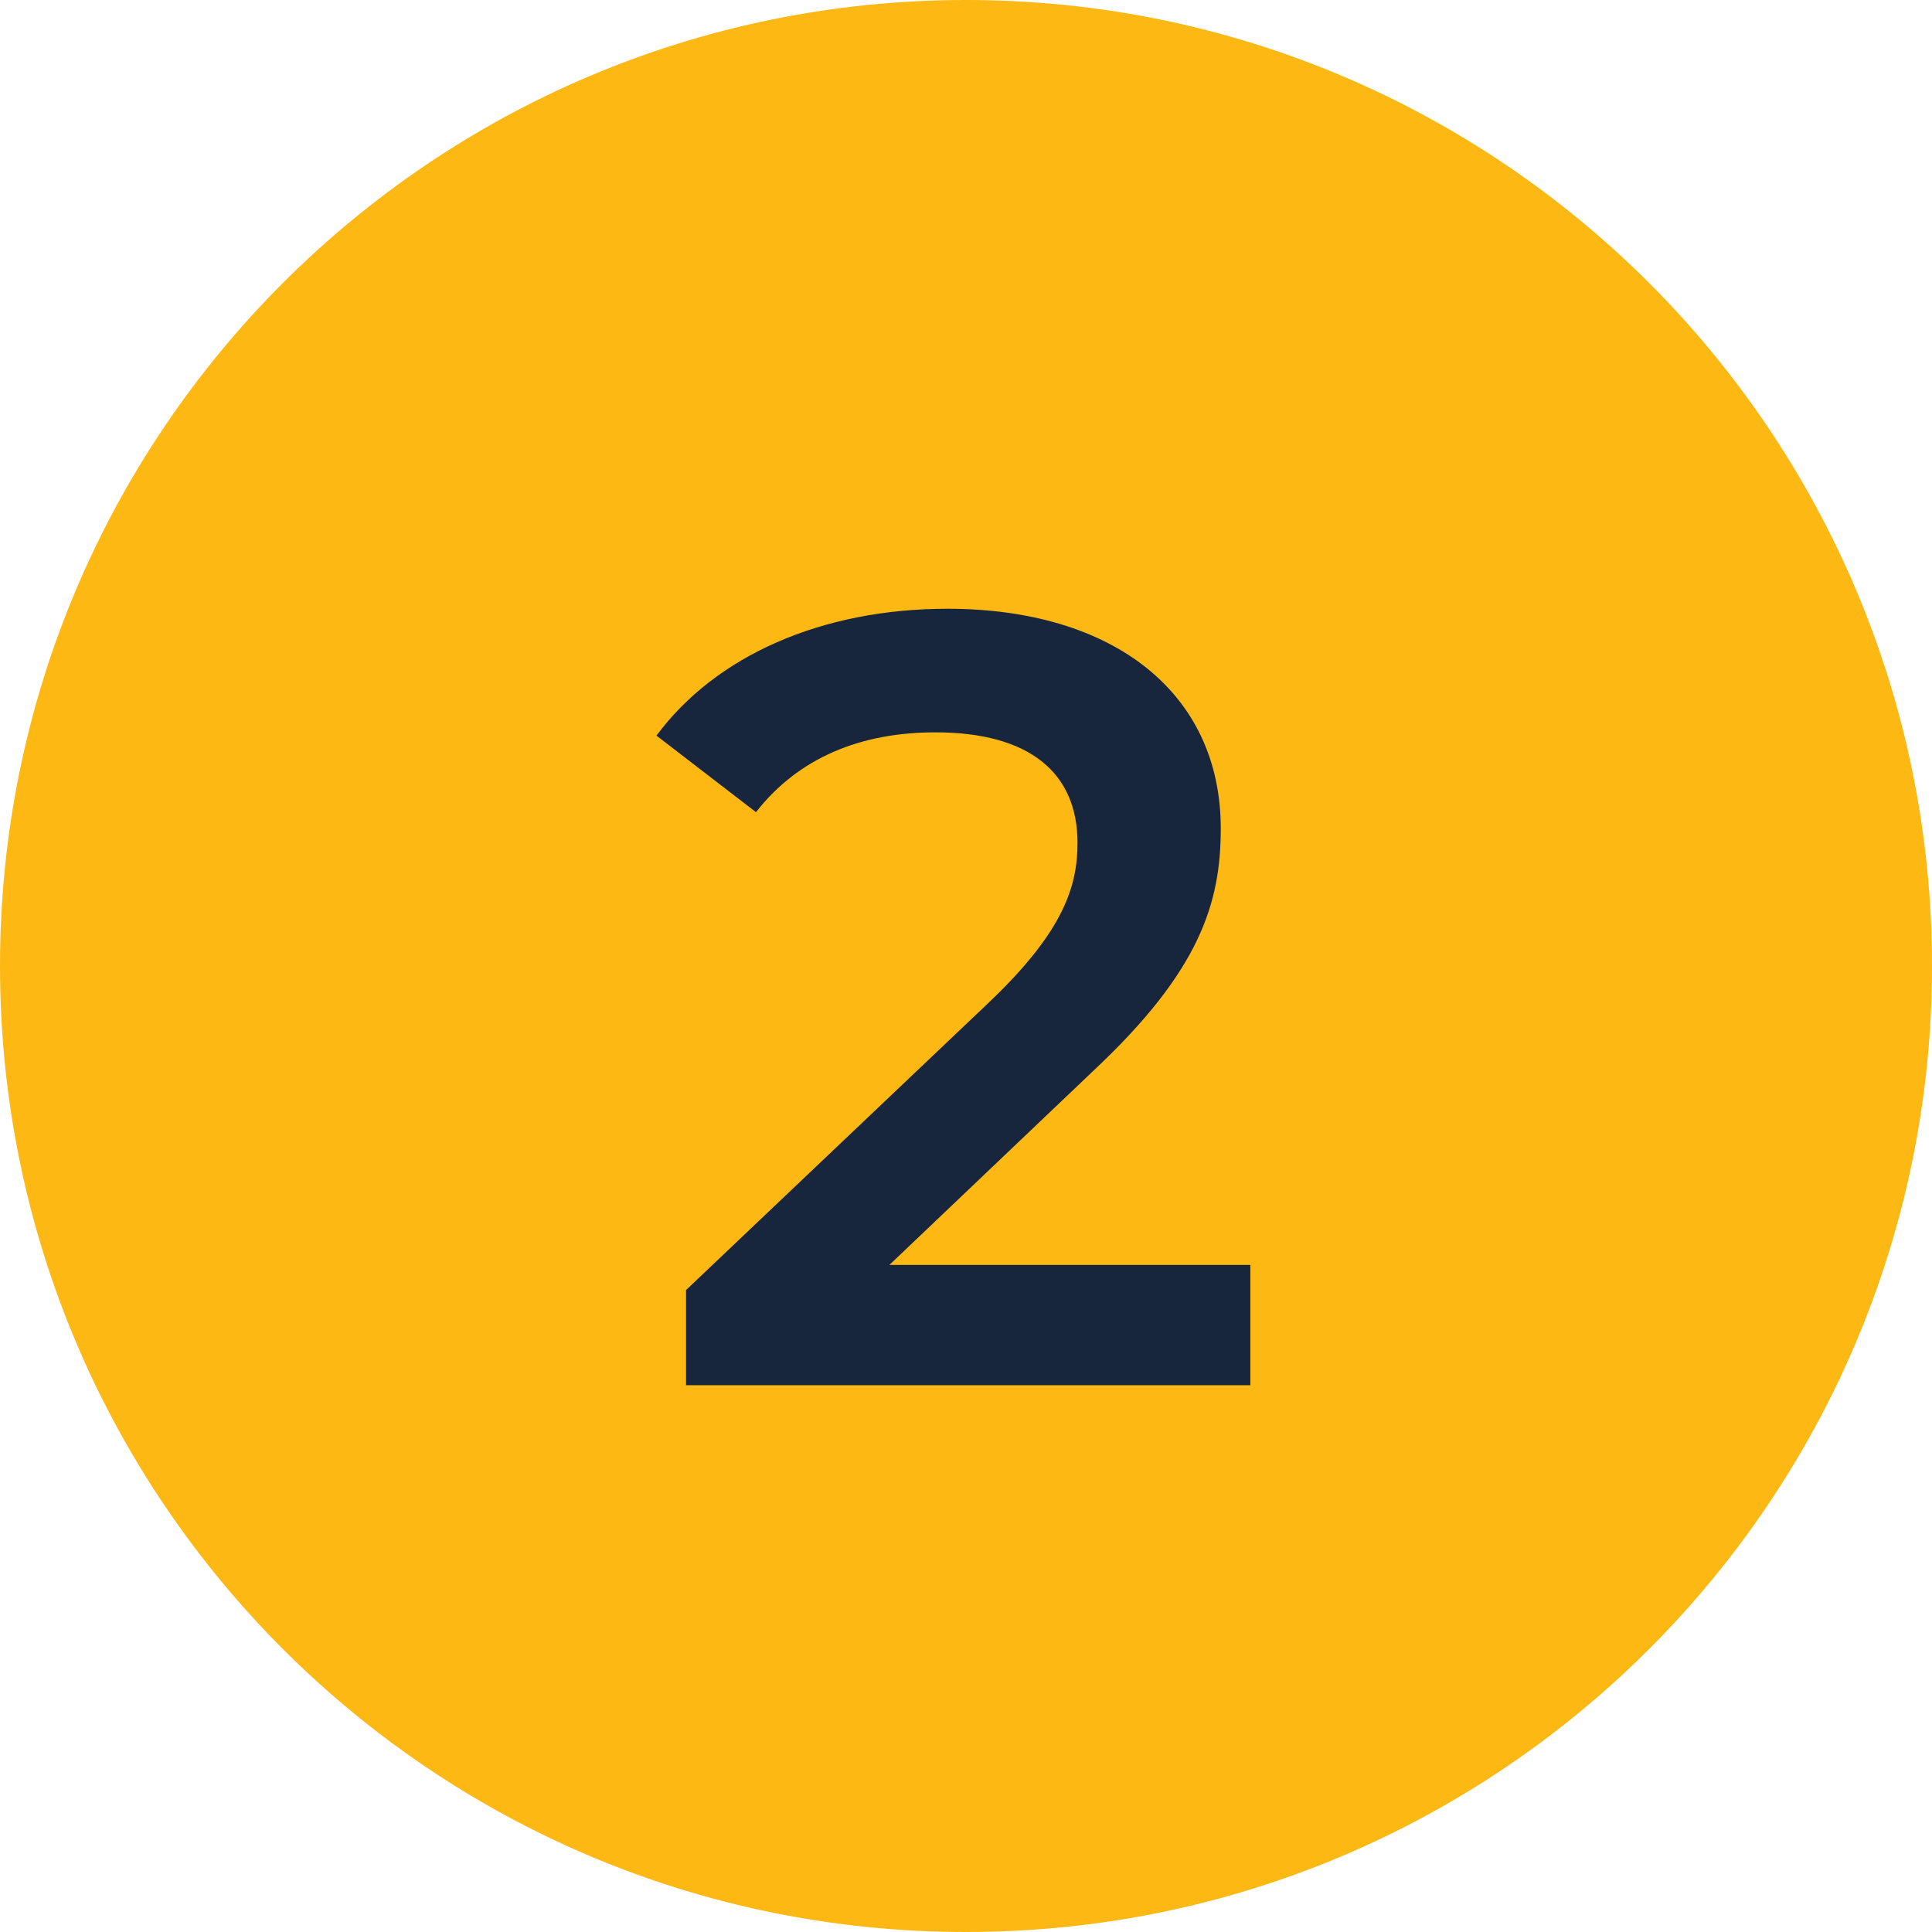
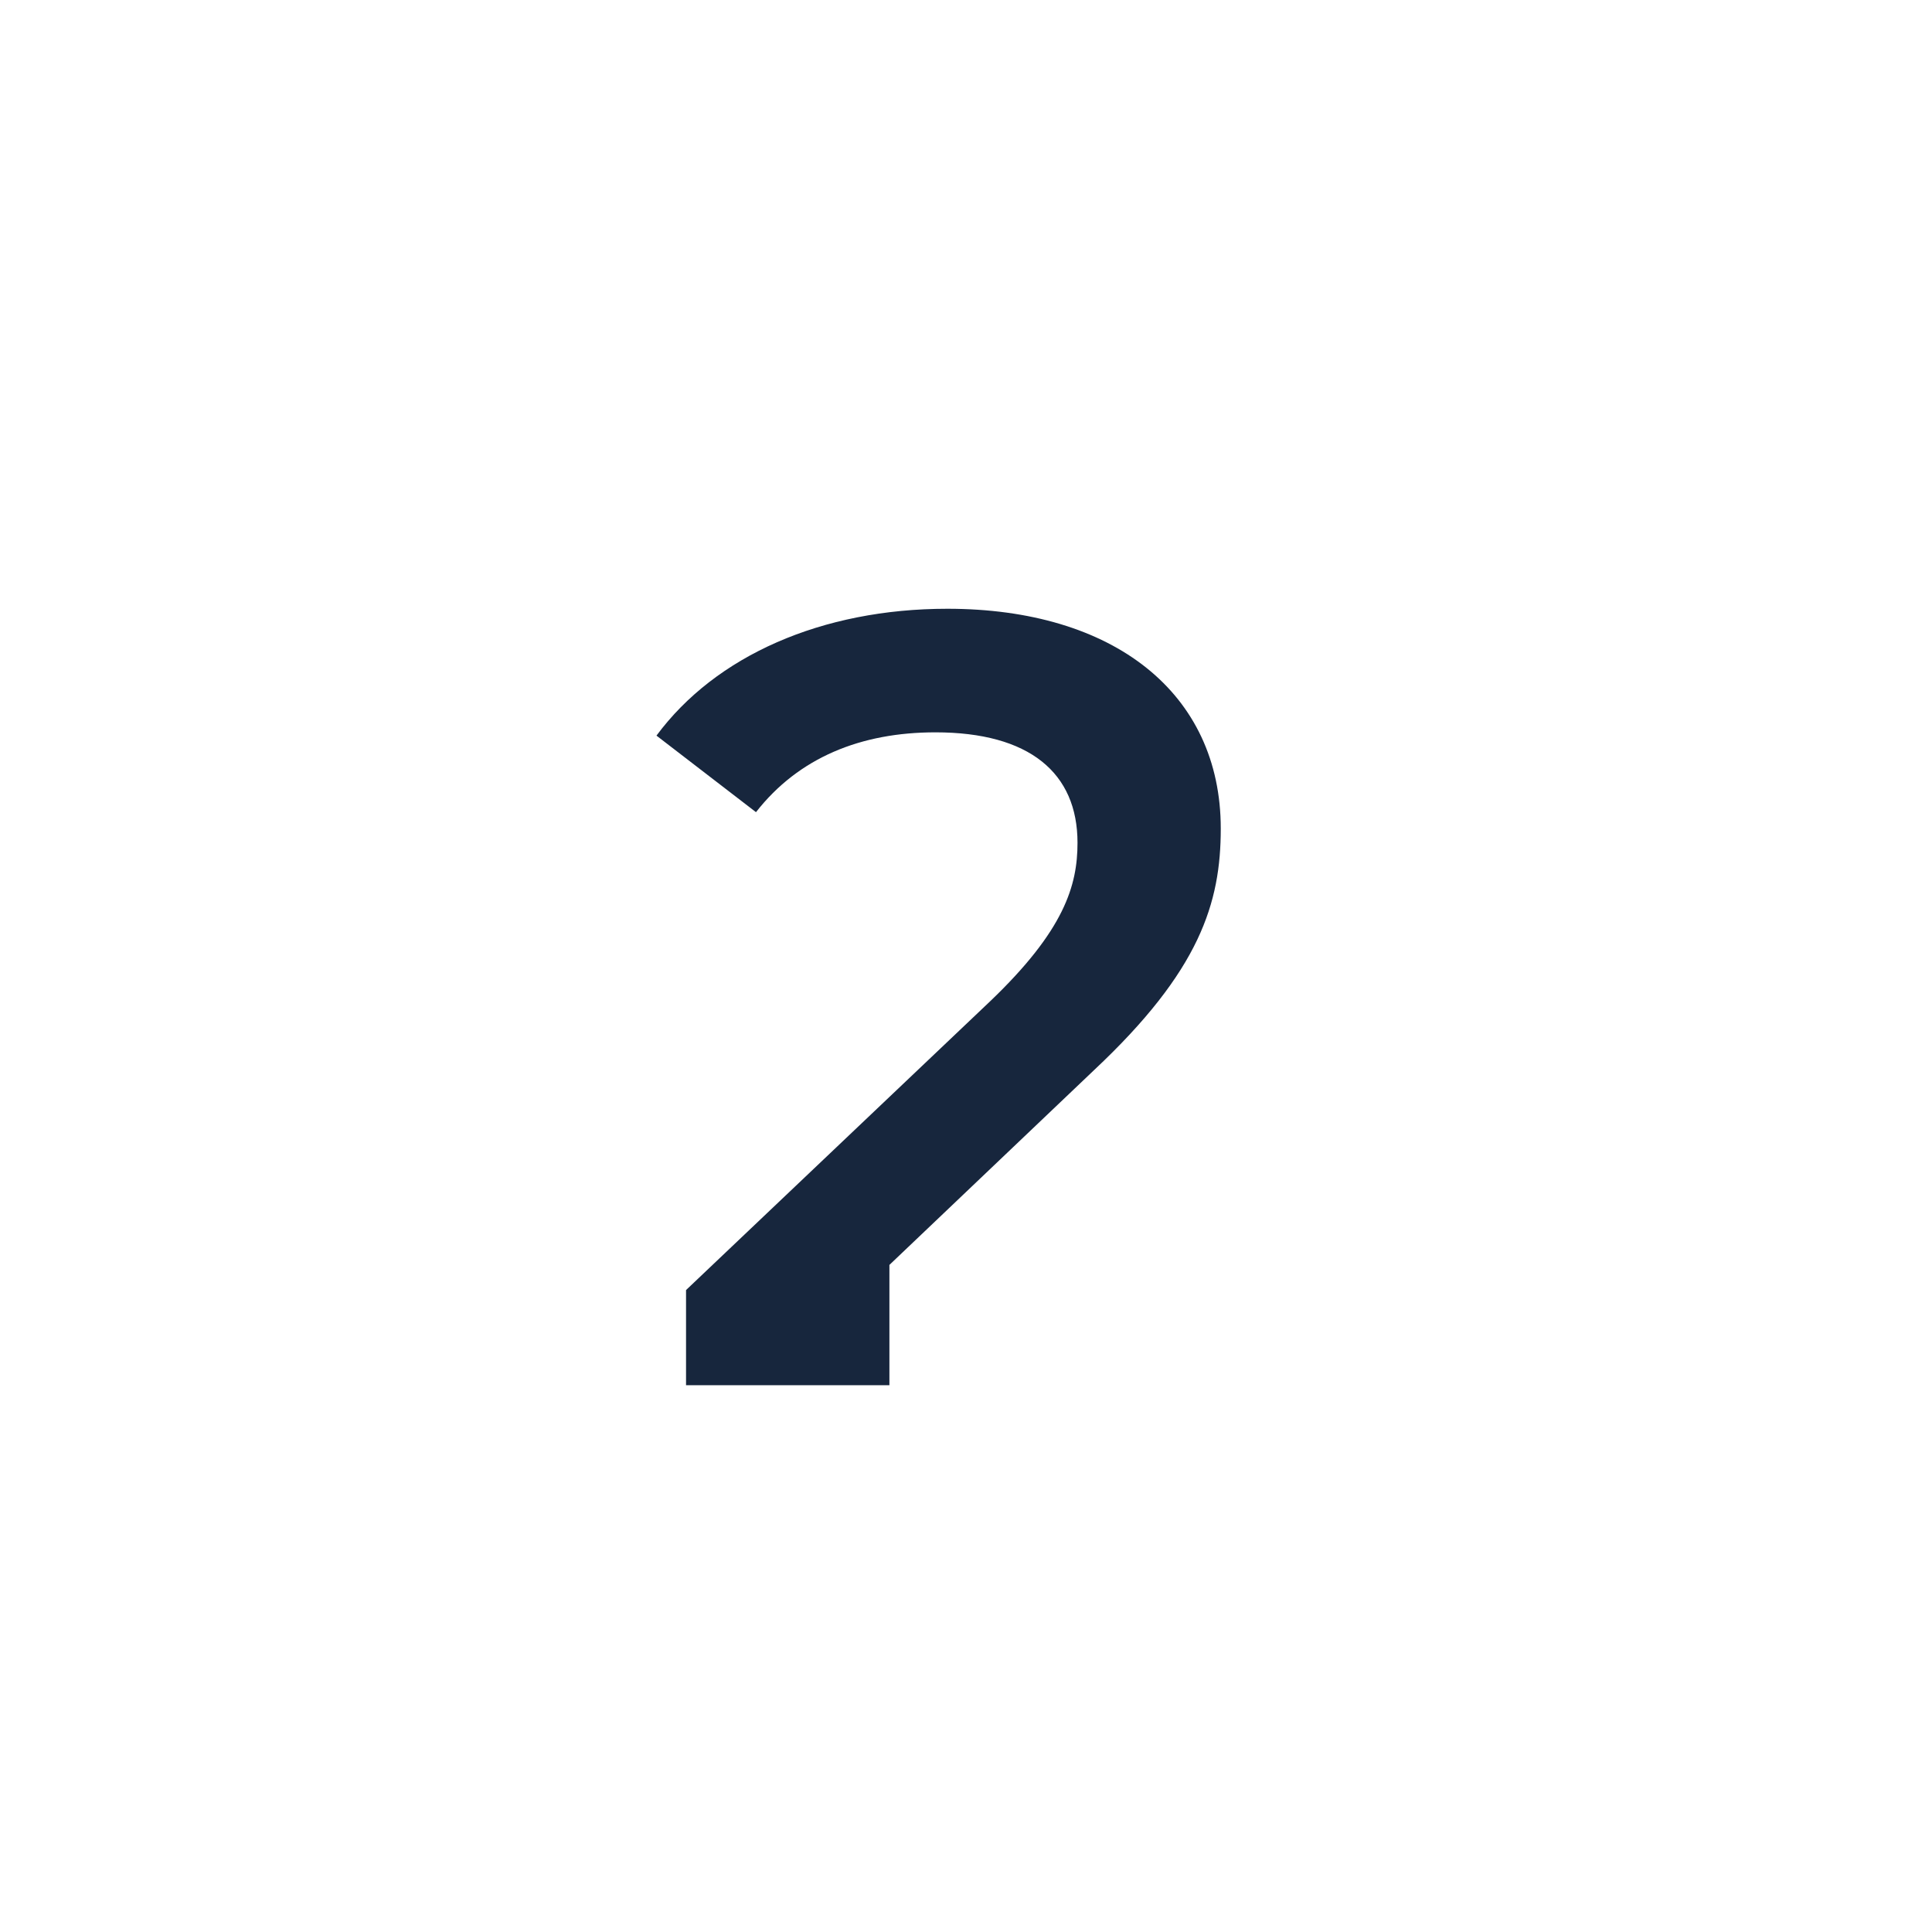
<svg xmlns="http://www.w3.org/2000/svg" width="53" height="53" viewBox="0 0 53 53" fill="none">
-   <path d="M53 26.5C53 41.136 41.136 53 26.5 53C11.864 53 0 41.136 0 26.5C0 11.864 11.864 0 26.5 0C41.136 0 53 11.864 53 26.5Z" fill="#FDB813" />
-   <path d="M24.399 34.7H34.3V38H18.82V35.39L27.16 27.47C29.2 25.52 29.559 24.29 29.559 23.12C29.559 21.2 28.239 20.09 25.66 20.09C23.619 20.09 21.91 20.78 20.739 22.28L18.009 20.18C19.63 17.99 22.54 16.7 25.989 16.7C30.549 16.7 33.489 19.01 33.489 22.73C33.489 24.77 32.919 26.63 30.009 29.36L24.399 34.7Z" fill="#17263D" />
+   <path d="M24.399 34.7V38H18.82V35.39L27.16 27.47C29.2 25.52 29.559 24.29 29.559 23.12C29.559 21.2 28.239 20.09 25.66 20.09C23.619 20.09 21.91 20.78 20.739 22.28L18.009 20.18C19.63 17.99 22.54 16.7 25.989 16.7C30.549 16.7 33.489 19.01 33.489 22.73C33.489 24.77 32.919 26.63 30.009 29.36L24.399 34.7Z" fill="#17263D" />
</svg>